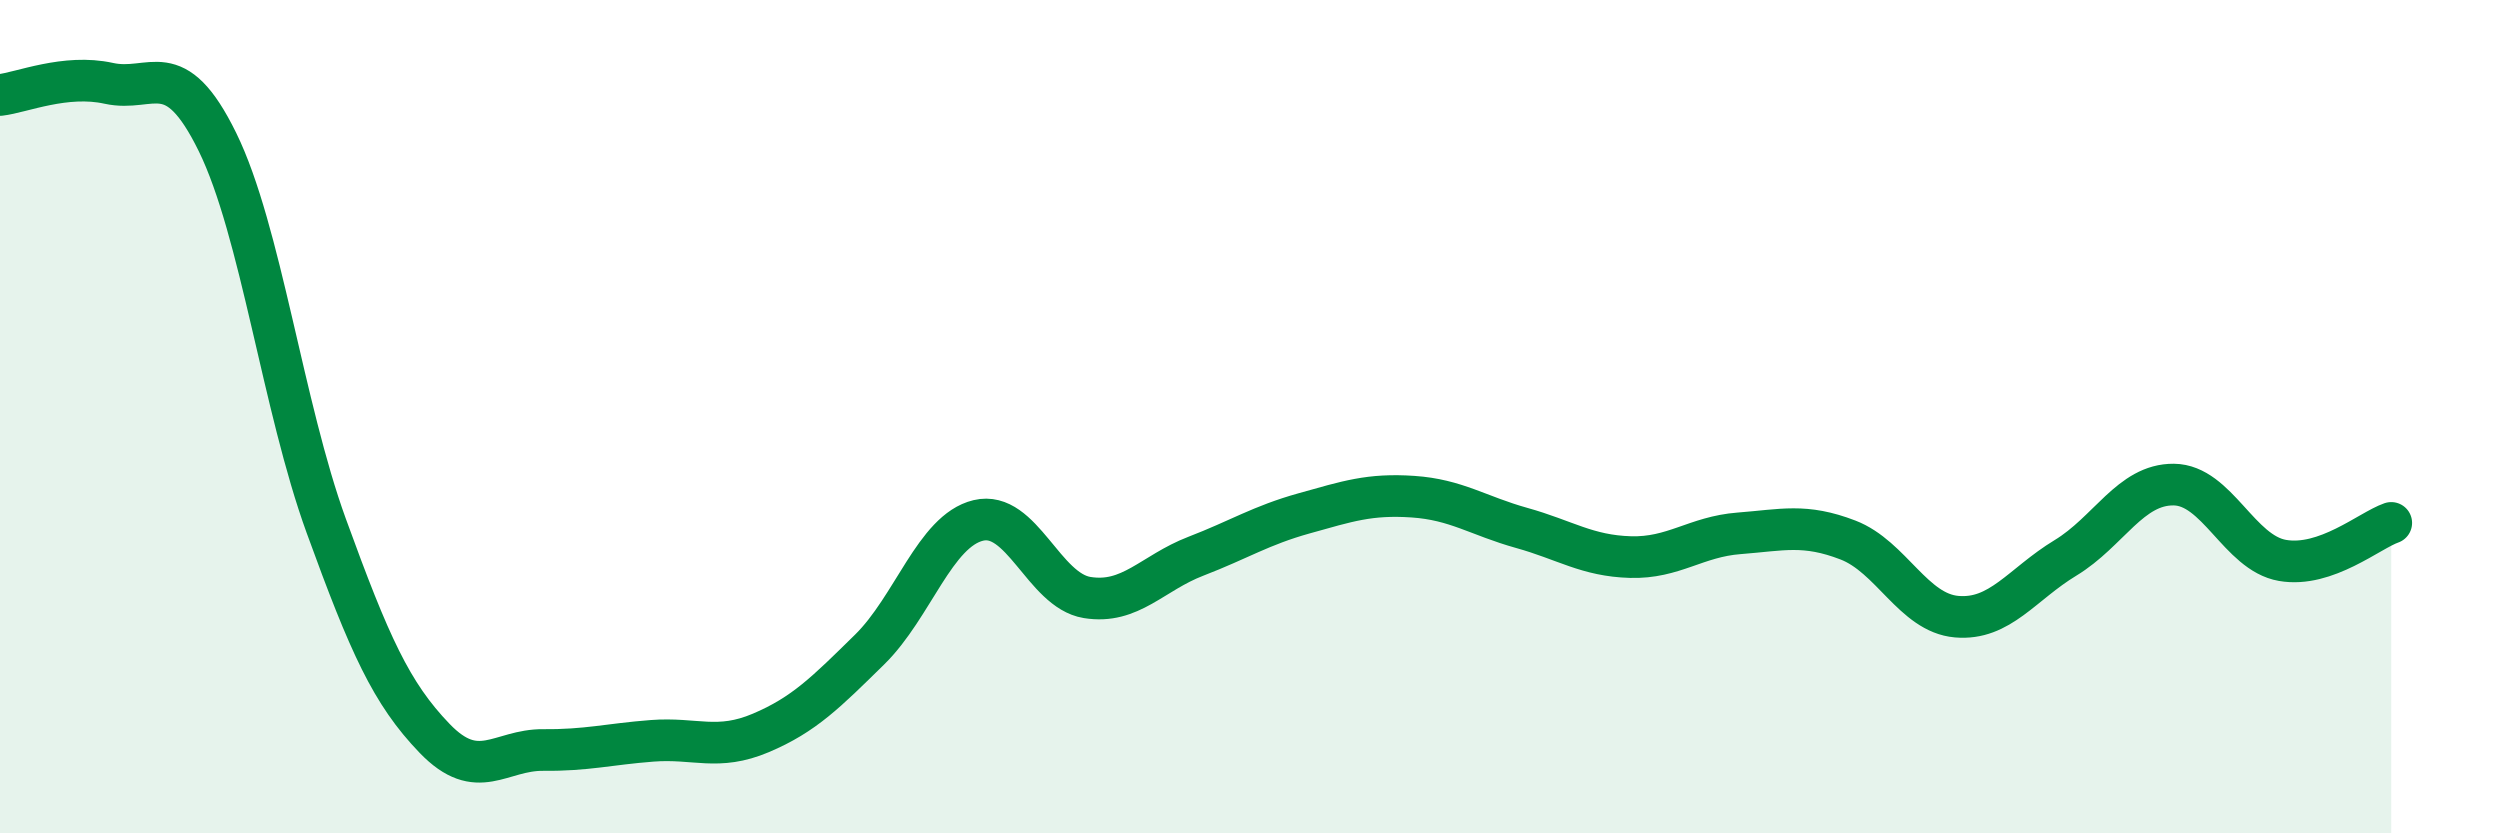
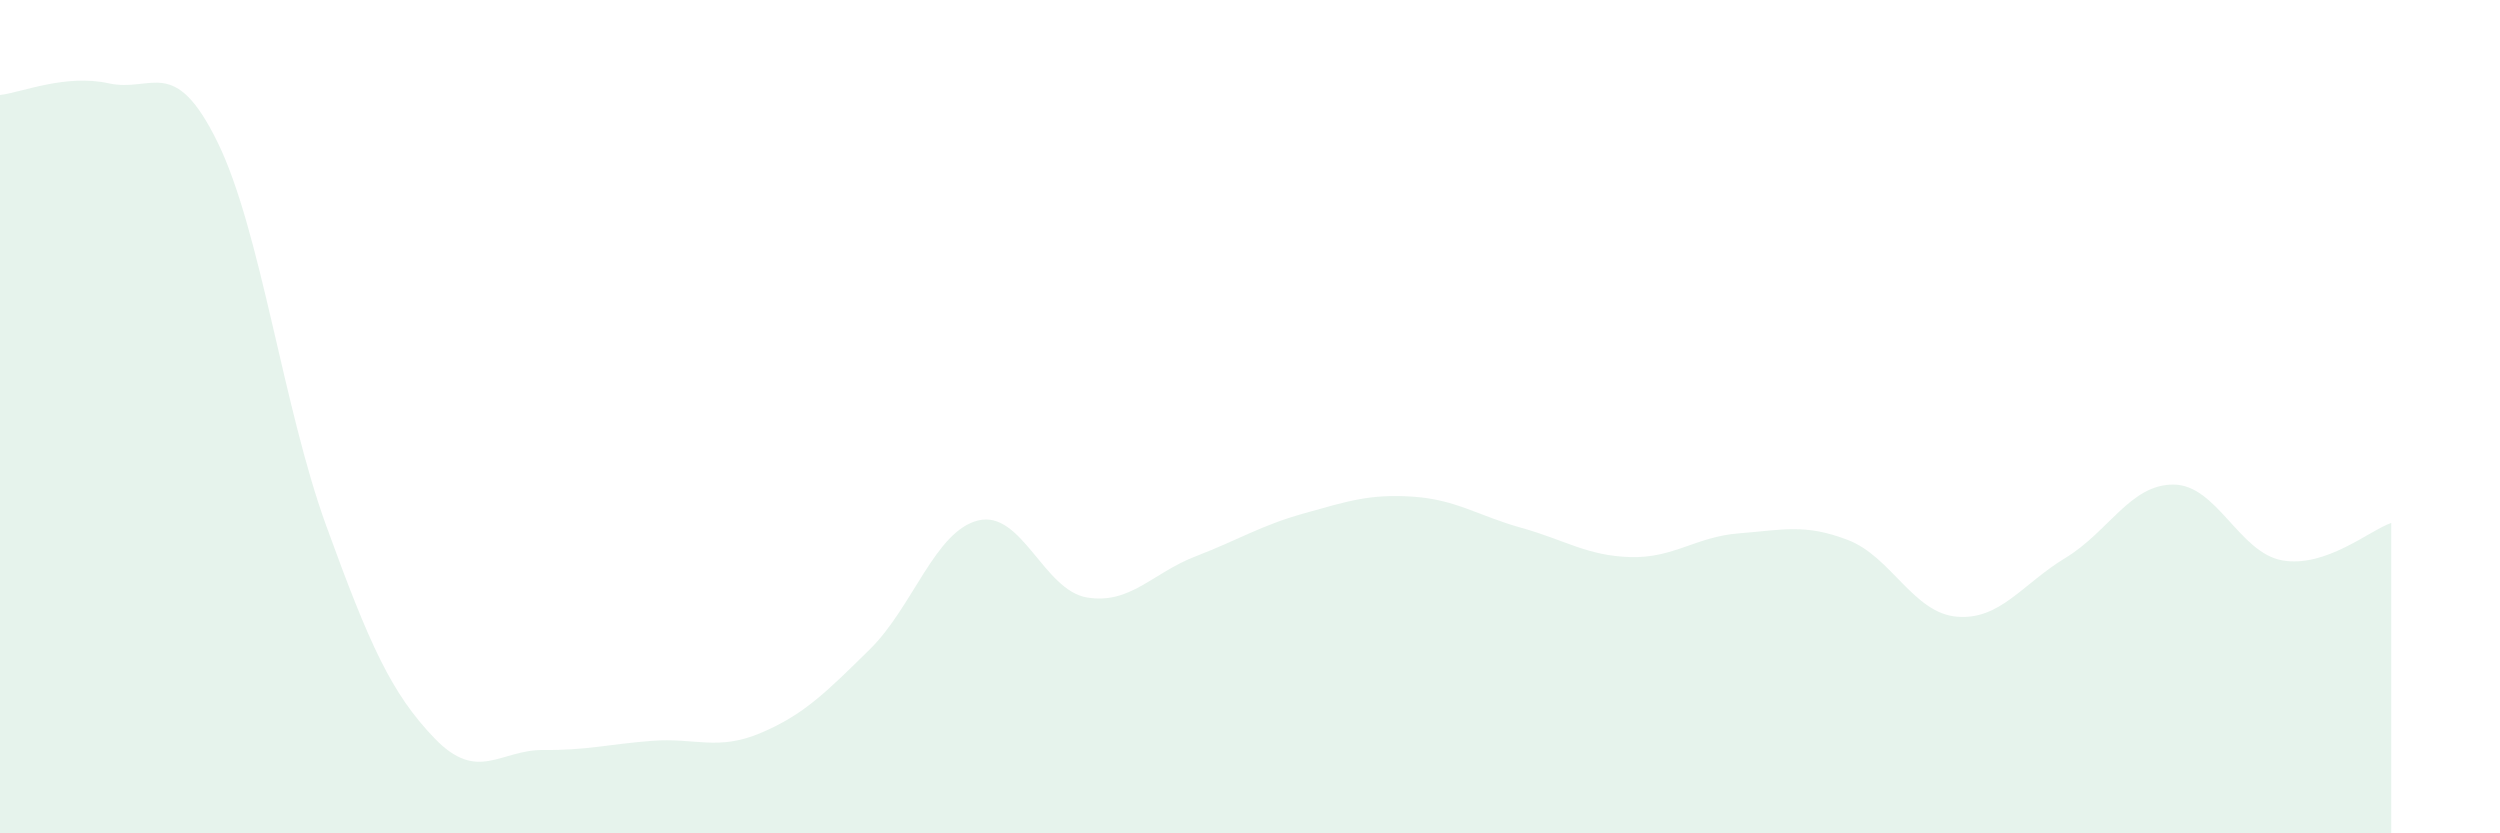
<svg xmlns="http://www.w3.org/2000/svg" width="60" height="20" viewBox="0 0 60 20">
  <path d="M 0,2.28 C 0.52,2.22 1.57,1.77 2.61,2 C 3.65,2.23 4.18,1.29 5.22,3.41 C 6.26,5.53 6.79,9.76 7.83,12.62 C 8.87,15.48 9.39,16.64 10.43,17.72 C 11.47,18.8 12,17.99 13.04,18 C 14.08,18.01 14.61,17.86 15.65,17.78 C 16.69,17.7 17.22,18.03 18.26,17.59 C 19.3,17.15 19.83,16.61 20.87,15.59 C 21.91,14.57 22.44,12.74 23.48,12.49 C 24.52,12.24 25.05,14.17 26.09,14.34 C 27.13,14.51 27.66,13.75 28.7,13.35 C 29.74,12.95 30.26,12.61 31.3,12.32 C 32.34,12.03 32.87,11.85 33.91,11.92 C 34.95,11.99 35.48,12.38 36.52,12.67 C 37.56,12.96 38.09,13.34 39.13,13.37 C 40.17,13.4 40.7,12.88 41.74,12.8 C 42.78,12.72 43.31,12.56 44.35,12.96 C 45.39,13.36 45.92,14.71 46.96,14.8 C 48,14.89 48.53,14.02 49.57,13.39 C 50.61,12.76 51.13,11.62 52.17,11.63 C 53.21,11.64 53.74,13.27 54.78,13.45 C 55.82,13.63 56.87,12.73 57.39,12.55L57.39 20L0 20Z" fill="#008740" opacity="0.1" stroke-linecap="round" stroke-linejoin="round" />
-   <path d="M 0,2.28 C 0.52,2.22 1.57,1.77 2.61,2 C 3.65,2.23 4.18,1.29 5.22,3.41 C 6.26,5.53 6.79,9.76 7.83,12.62 C 8.87,15.48 9.39,16.64 10.43,17.72 C 11.47,18.8 12,17.99 13.04,18 C 14.08,18.01 14.61,17.86 15.65,17.78 C 16.69,17.7 17.22,18.03 18.26,17.59 C 19.3,17.15 19.83,16.61 20.87,15.59 C 21.91,14.57 22.44,12.74 23.48,12.49 C 24.52,12.24 25.05,14.17 26.09,14.34 C 27.13,14.51 27.66,13.75 28.7,13.35 C 29.74,12.95 30.26,12.61 31.3,12.32 C 32.34,12.03 32.87,11.85 33.91,11.92 C 34.95,11.99 35.48,12.38 36.52,12.67 C 37.56,12.96 38.09,13.34 39.13,13.37 C 40.17,13.4 40.7,12.88 41.74,12.8 C 42.78,12.72 43.31,12.56 44.35,12.96 C 45.39,13.36 45.92,14.71 46.96,14.8 C 48,14.89 48.53,14.02 49.57,13.39 C 50.61,12.76 51.13,11.62 52.17,11.63 C 53.21,11.64 53.74,13.27 54.78,13.45 C 55.82,13.63 56.87,12.73 57.39,12.55" stroke="#008740" stroke-width="1" fill="none" stroke-linecap="round" stroke-linejoin="round" />
</svg>